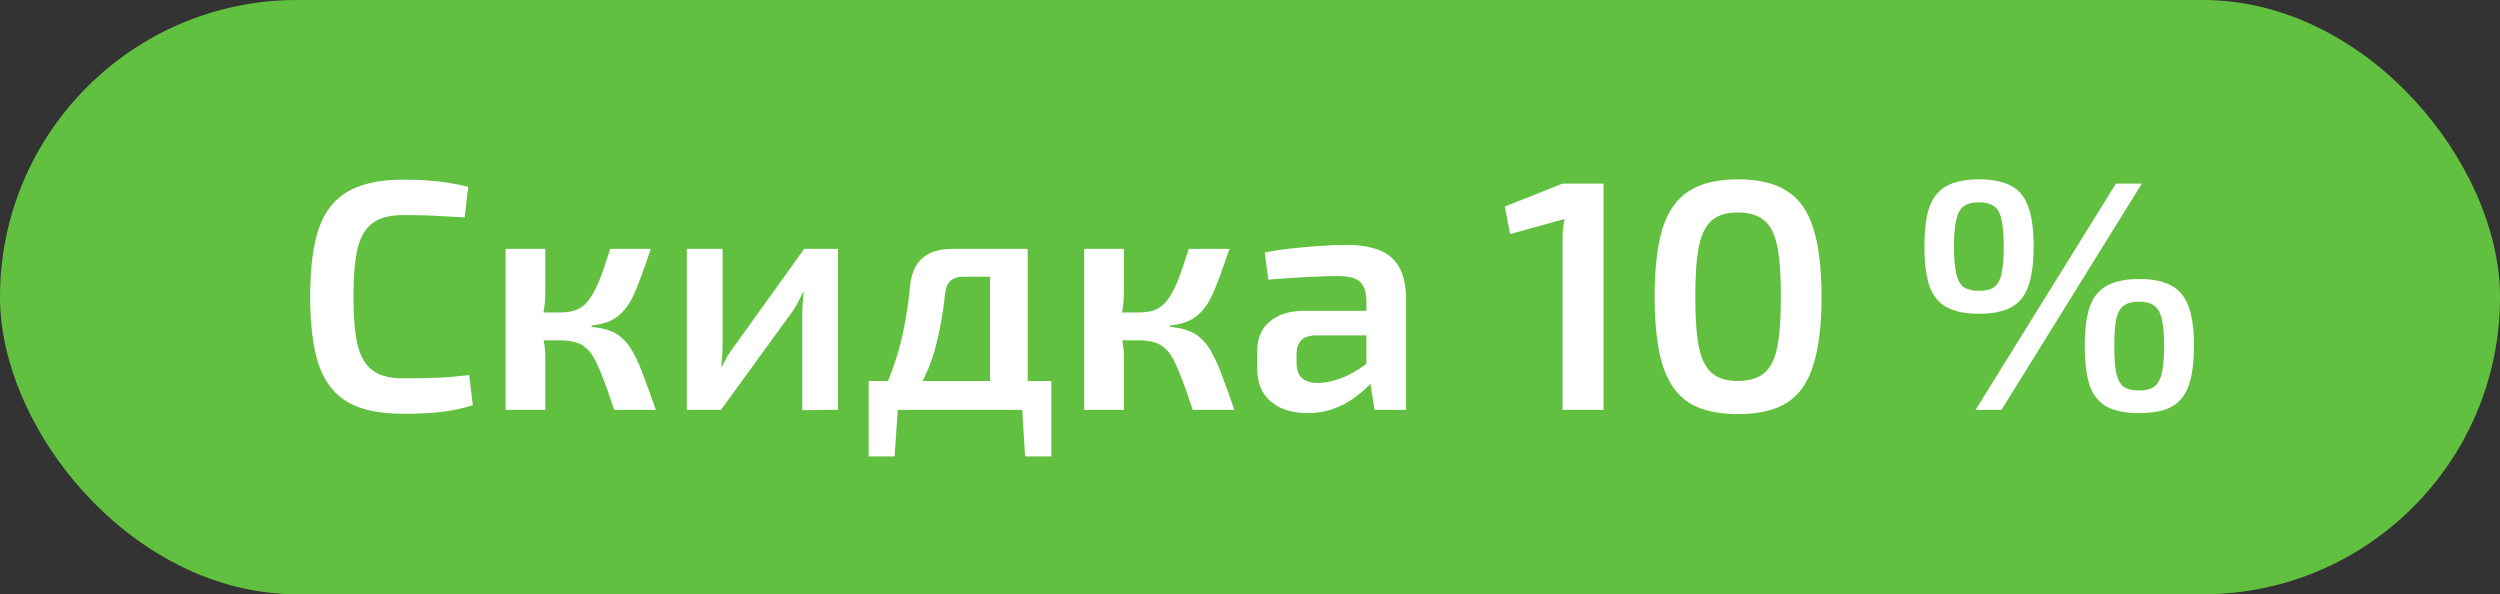
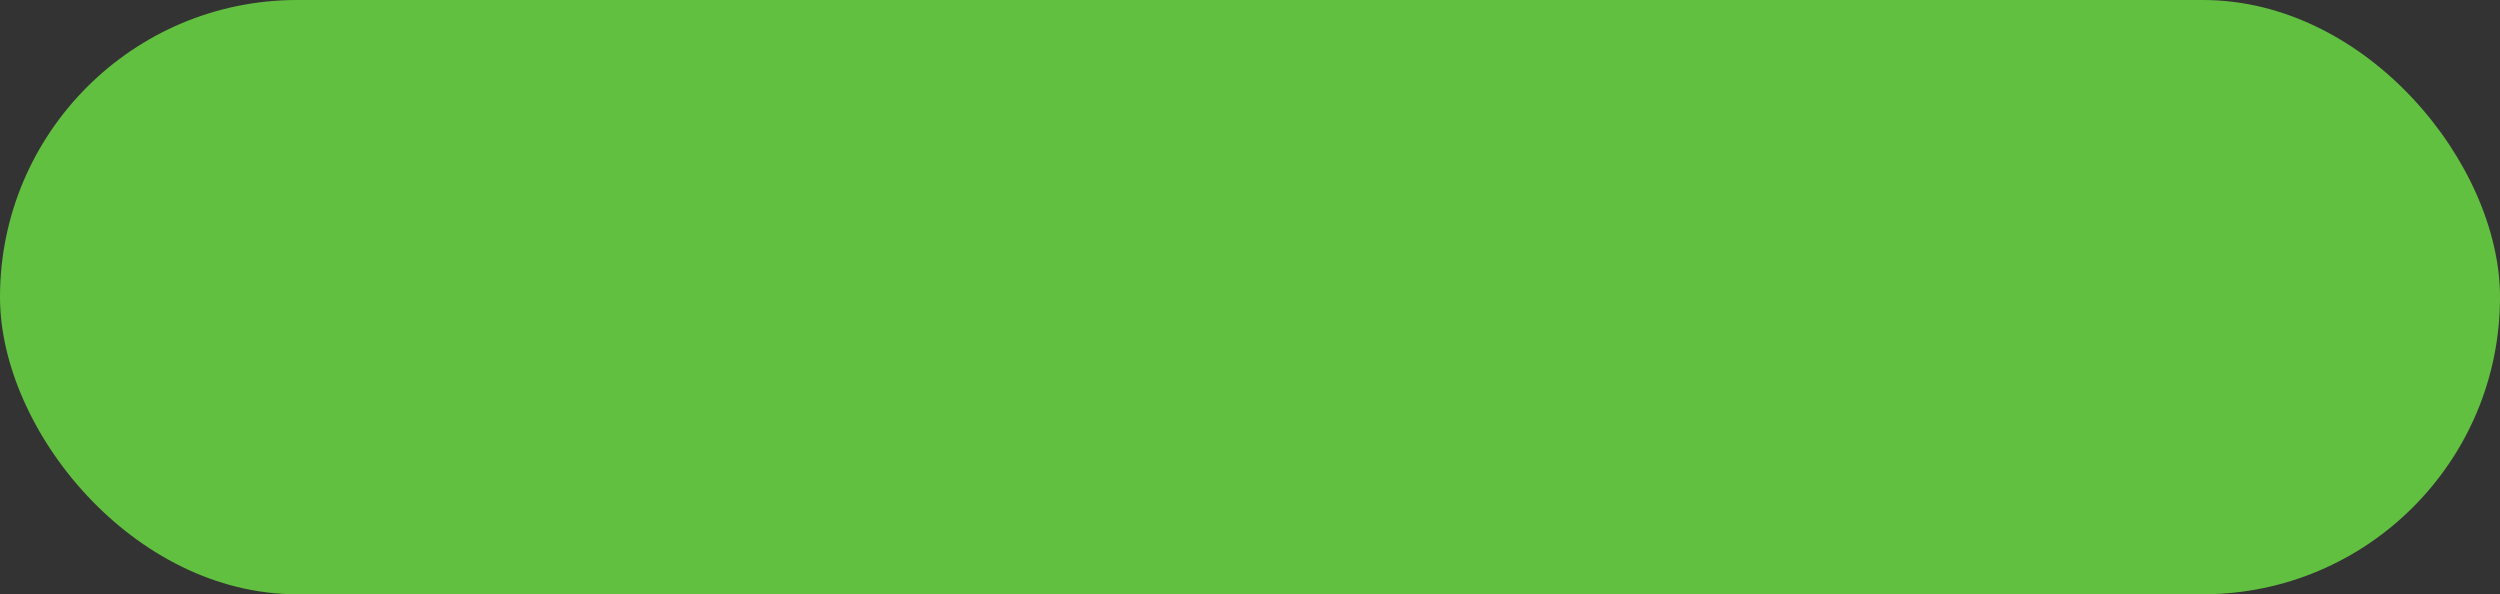
<svg xmlns="http://www.w3.org/2000/svg" width="122" height="29" viewBox="0 0 122 29" fill="none">
  <rect x="0" y="0" width="122" height="29" fill="#333333" stroke="none" />
  <rect width="122" height="29" rx="14.5" fill="#62C040" />
-   <path d="M19.665 8.768C20.166 8.768 20.593 8.784 20.945 8.816C21.297 8.837 21.622 8.875 21.921 8.928C22.22 8.971 22.529 9.035 22.849 9.12L22.673 10.608C22.342 10.587 22.033 10.571 21.745 10.56C21.457 10.539 21.148 10.523 20.817 10.512C20.497 10.501 20.113 10.496 19.665 10.496C19.046 10.496 18.561 10.619 18.209 10.864C17.857 11.109 17.606 11.52 17.457 12.096C17.318 12.672 17.249 13.467 17.249 14.48C17.249 15.493 17.318 16.288 17.457 16.864C17.606 17.44 17.857 17.851 18.209 18.096C18.561 18.341 19.046 18.464 19.665 18.464C20.38 18.464 20.977 18.453 21.457 18.432C21.948 18.4 22.428 18.357 22.897 18.304L23.073 19.776C22.593 19.925 22.097 20.032 21.585 20.096C21.073 20.16 20.433 20.192 19.665 20.192C18.556 20.192 17.67 20.011 17.009 19.648C16.348 19.275 15.868 18.672 15.569 17.84C15.281 17.008 15.137 15.888 15.137 14.48C15.137 13.072 15.281 11.952 15.569 11.12C15.868 10.288 16.348 9.691 17.009 9.328C17.67 8.955 18.556 8.768 19.665 8.768ZM31.762 12.144C31.581 12.677 31.416 13.147 31.266 13.552C31.117 13.957 30.973 14.299 30.834 14.576C30.696 14.843 30.536 15.067 30.354 15.248C30.184 15.429 29.976 15.573 29.73 15.68C29.496 15.776 29.208 15.845 28.866 15.888V15.952C29.218 15.984 29.522 16.048 29.778 16.144C30.034 16.24 30.253 16.384 30.434 16.576C30.626 16.757 30.797 16.997 30.946 17.296C31.106 17.584 31.266 17.952 31.426 18.4C31.597 18.848 31.789 19.381 32.002 20H29.97C29.789 19.445 29.624 18.971 29.474 18.576C29.325 18.181 29.186 17.856 29.058 17.6C28.93 17.344 28.786 17.147 28.626 17.008C28.477 16.859 28.296 16.757 28.082 16.704C27.88 16.64 27.64 16.608 27.362 16.608L27.346 15.248C27.688 15.248 27.976 15.195 28.21 15.088C28.445 14.971 28.642 14.789 28.802 14.544C28.973 14.299 29.133 13.984 29.282 13.6C29.432 13.205 29.597 12.72 29.778 12.144H31.762ZM26.61 12.144V14.304C26.61 14.56 26.589 14.827 26.546 15.104C26.504 15.381 26.434 15.643 26.338 15.888C26.424 16.123 26.488 16.368 26.53 16.624C26.584 16.88 26.61 17.115 26.61 17.328V20H24.674V12.144H26.61ZM27.922 15.248V16.608H26.098V15.248H27.922ZM40.894 12.144V20L39.15 20.016V15.424C39.15 15.232 39.155 15.045 39.166 14.864C39.187 14.672 39.203 14.469 39.214 14.256H39.182C39.107 14.427 39.017 14.613 38.91 14.816C38.803 15.008 38.697 15.173 38.59 15.312L35.182 20H33.518V12.144H35.262V16.784C35.262 16.965 35.257 17.147 35.246 17.328C35.235 17.499 35.219 17.691 35.198 17.904H35.23C35.315 17.723 35.406 17.547 35.502 17.376C35.609 17.205 35.715 17.051 35.822 16.912L39.246 12.144H40.894ZM49.96 12.144V13.504H47C46.467 13.504 46.173 13.781 46.12 14.336C46.035 15.147 45.912 15.883 45.752 16.544C45.602 17.205 45.395 17.819 45.128 18.384C44.872 18.939 44.541 19.477 44.136 20H42.6C42.995 19.36 43.309 18.709 43.544 18.048C43.789 17.387 43.976 16.72 44.104 16.048C44.242 15.365 44.344 14.677 44.408 13.984C44.461 13.376 44.658 12.917 45 12.608C45.341 12.299 45.837 12.144 46.488 12.144H49.96ZM43.816 19.92L43.656 22.272H42.392V19.92H43.816ZM51.304 18.592V20H42.392V18.592H51.304ZM51.304 19.92V22.272H50.024L49.88 19.92H51.304ZM50.152 12.144V20H48.312V12.144H50.152ZM59.997 12.144C59.815 12.677 59.65 13.147 59.501 13.552C59.351 13.957 59.207 14.299 59.069 14.576C58.93 14.843 58.77 15.067 58.589 15.248C58.418 15.429 58.21 15.573 57.965 15.68C57.73 15.776 57.442 15.845 57.101 15.888V15.952C57.453 15.984 57.757 16.048 58.013 16.144C58.269 16.24 58.487 16.384 58.669 16.576C58.861 16.757 59.031 16.997 59.181 17.296C59.341 17.584 59.501 17.952 59.661 18.4C59.831 18.848 60.023 19.381 60.237 20H58.205C58.023 19.445 57.858 18.971 57.709 18.576C57.559 18.181 57.421 17.856 57.293 17.6C57.165 17.344 57.021 17.147 56.861 17.008C56.711 16.859 56.53 16.757 56.317 16.704C56.114 16.64 55.874 16.608 55.597 16.608L55.581 15.248C55.922 15.248 56.21 15.195 56.445 15.088C56.679 14.971 56.877 14.789 57.037 14.544C57.207 14.299 57.367 13.984 57.517 13.6C57.666 13.205 57.831 12.72 58.013 12.144H59.997ZM54.845 12.144V14.304C54.845 14.56 54.823 14.827 54.781 15.104C54.738 15.381 54.669 15.643 54.573 15.888C54.658 16.123 54.722 16.368 54.765 16.624C54.818 16.88 54.845 17.115 54.845 17.328V20H52.909V12.144H54.845ZM56.157 15.248V16.608H54.333V15.248H56.157ZM65.72 11.952C66.35 11.952 66.878 12.037 67.304 12.208C67.731 12.368 68.056 12.645 68.28 13.04C68.504 13.435 68.616 13.979 68.616 14.672V20H67.08L66.808 18.304L66.68 18.08V14.656C66.67 14.24 66.568 13.941 66.376 13.76C66.184 13.568 65.822 13.472 65.288 13.472C64.872 13.472 64.355 13.488 63.736 13.52C63.128 13.552 62.515 13.595 61.896 13.648L61.72 12.32C62.094 12.245 62.515 12.181 62.984 12.128C63.464 12.075 63.939 12.032 64.408 12C64.888 11.968 65.326 11.952 65.72 11.952ZM67.784 15.168L67.768 16.368H64.184C63.854 16.379 63.619 16.464 63.48 16.624C63.342 16.784 63.272 17.003 63.272 17.28V17.712C63.272 18.032 63.358 18.277 63.528 18.448C63.71 18.608 63.976 18.688 64.328 18.688C64.616 18.688 64.936 18.629 65.288 18.512C65.64 18.395 65.987 18.224 66.328 18C66.68 17.776 66.995 17.509 67.272 17.2V18.208C67.176 18.368 67.027 18.56 66.824 18.784C66.622 18.997 66.371 19.211 66.072 19.424C65.784 19.637 65.448 19.813 65.064 19.952C64.68 20.091 64.259 20.16 63.8 20.16C63.331 20.16 62.91 20.08 62.536 19.92C62.163 19.749 61.87 19.504 61.656 19.184C61.454 18.853 61.352 18.448 61.352 17.968V17.136C61.352 16.517 61.555 16.037 61.96 15.696C62.366 15.344 62.931 15.168 63.656 15.168H67.784ZM78.252 8.96V20H76.252V11.776C76.252 11.595 76.257 11.413 76.268 11.232C76.289 11.051 76.316 10.869 76.348 10.688L73.692 11.424L73.436 10.08L76.252 8.96H78.252ZM84.811 8.752C85.825 8.752 86.624 8.944 87.211 9.328C87.808 9.701 88.235 10.309 88.491 11.152C88.758 11.995 88.891 13.104 88.891 14.48C88.891 15.856 88.758 16.965 88.491 17.808C88.235 18.651 87.808 19.264 87.211 19.648C86.624 20.021 85.825 20.208 84.811 20.208C83.808 20.208 83.008 20.021 82.411 19.648C81.825 19.264 81.398 18.651 81.131 17.808C80.875 16.965 80.747 15.856 80.747 14.48C80.747 13.104 80.875 11.995 81.131 11.152C81.398 10.309 81.825 9.701 82.411 9.328C83.008 8.944 83.808 8.752 84.811 8.752ZM84.811 10.368C84.406 10.368 84.07 10.437 83.803 10.576C83.537 10.715 83.323 10.939 83.163 11.248C83.003 11.557 82.891 11.979 82.827 12.512C82.763 13.035 82.731 13.691 82.731 14.48C82.731 15.259 82.763 15.915 82.827 16.448C82.891 16.981 83.003 17.403 83.163 17.712C83.323 18.021 83.537 18.245 83.803 18.384C84.07 18.523 84.406 18.592 84.811 18.592C85.206 18.592 85.542 18.523 85.819 18.384C86.097 18.245 86.315 18.021 86.475 17.712C86.635 17.403 86.747 16.981 86.811 16.448C86.875 15.915 86.907 15.259 86.907 14.48C86.907 13.691 86.875 13.035 86.811 12.512C86.747 11.979 86.635 11.557 86.475 11.248C86.315 10.939 86.097 10.715 85.819 10.576C85.542 10.437 85.206 10.368 84.811 10.368ZM96.569 8.752C97.231 8.752 97.759 8.859 98.153 9.072C98.548 9.285 98.825 9.632 98.985 10.112C99.156 10.581 99.241 11.221 99.241 12.032C99.241 12.832 99.156 13.472 98.985 13.952C98.825 14.432 98.548 14.779 98.153 14.992C97.759 15.205 97.231 15.312 96.569 15.312C95.919 15.312 95.396 15.205 95.001 14.992C94.607 14.779 94.324 14.432 94.153 13.952C93.993 13.472 93.913 12.832 93.913 12.032C93.913 11.221 93.993 10.581 94.153 10.112C94.324 9.632 94.607 9.285 95.001 9.072C95.396 8.859 95.919 8.752 96.569 8.752ZM96.569 9.872C96.26 9.872 96.015 9.936 95.833 10.064C95.663 10.181 95.54 10.4 95.465 10.72C95.391 11.029 95.353 11.467 95.353 12.032C95.353 12.597 95.391 13.04 95.465 13.36C95.54 13.669 95.663 13.888 95.833 14.016C96.015 14.133 96.26 14.192 96.569 14.192C96.889 14.192 97.135 14.133 97.305 14.016C97.487 13.888 97.609 13.669 97.673 13.36C97.748 13.04 97.785 12.597 97.785 12.032C97.785 11.467 97.748 11.029 97.673 10.72C97.609 10.4 97.487 10.181 97.305 10.064C97.135 9.936 96.889 9.872 96.569 9.872ZM104.521 8.96L97.673 20H96.409L103.257 8.96H104.521ZM104.393 13.616C105.055 13.616 105.577 13.723 105.961 13.936C106.356 14.149 106.639 14.496 106.809 14.976C106.98 15.445 107.065 16.08 107.065 16.88C107.065 17.68 106.98 18.325 106.809 18.816C106.639 19.296 106.356 19.643 105.961 19.856C105.577 20.059 105.055 20.16 104.393 20.16C103.743 20.16 103.22 20.059 102.825 19.856C102.431 19.643 102.148 19.296 101.977 18.816C101.817 18.325 101.737 17.68 101.737 16.88C101.737 16.08 101.817 15.445 101.977 14.976C102.148 14.496 102.431 14.149 102.825 13.936C103.22 13.723 103.743 13.616 104.393 13.616ZM104.377 14.72C104.068 14.72 103.823 14.784 103.641 14.912C103.471 15.029 103.348 15.248 103.273 15.568C103.209 15.877 103.177 16.315 103.177 16.88C103.177 17.445 103.209 17.888 103.273 18.208C103.348 18.528 103.471 18.752 103.641 18.88C103.823 18.997 104.068 19.056 104.377 19.056C104.697 19.056 104.943 18.997 105.113 18.88C105.295 18.752 105.423 18.528 105.497 18.208C105.572 17.888 105.609 17.445 105.609 16.88C105.609 16.315 105.572 15.877 105.497 15.568C105.423 15.248 105.295 15.029 105.113 14.912C104.943 14.784 104.697 14.72 104.377 14.72Z" fill="white" />
</svg>